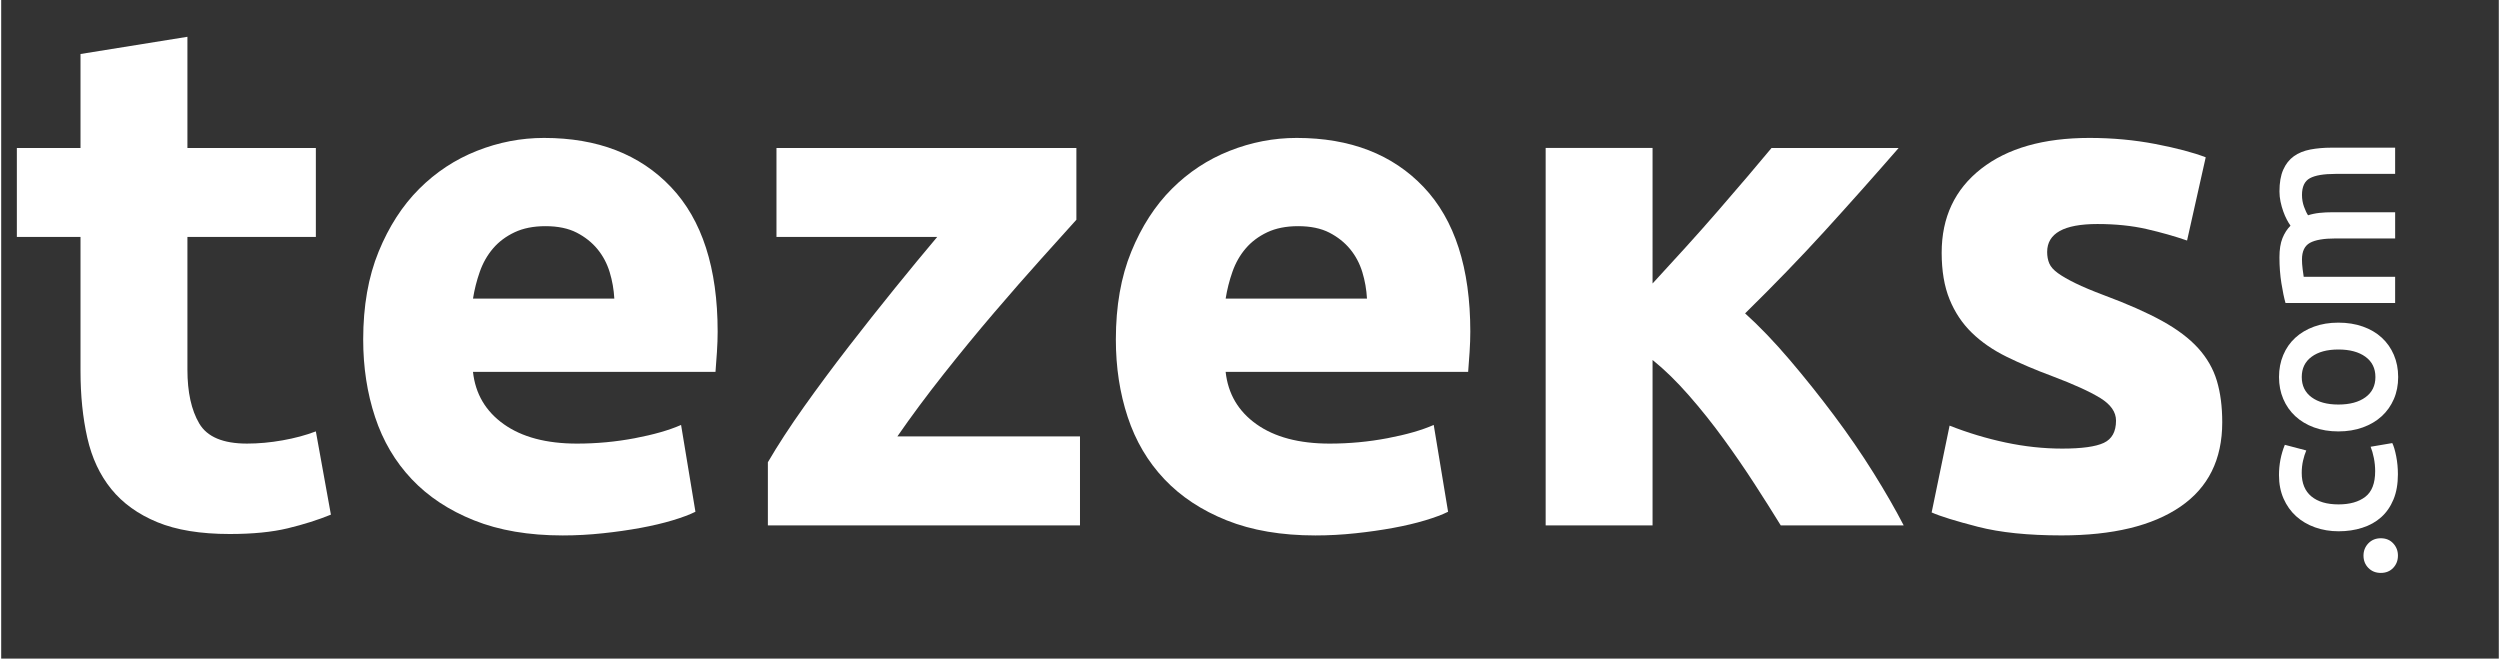
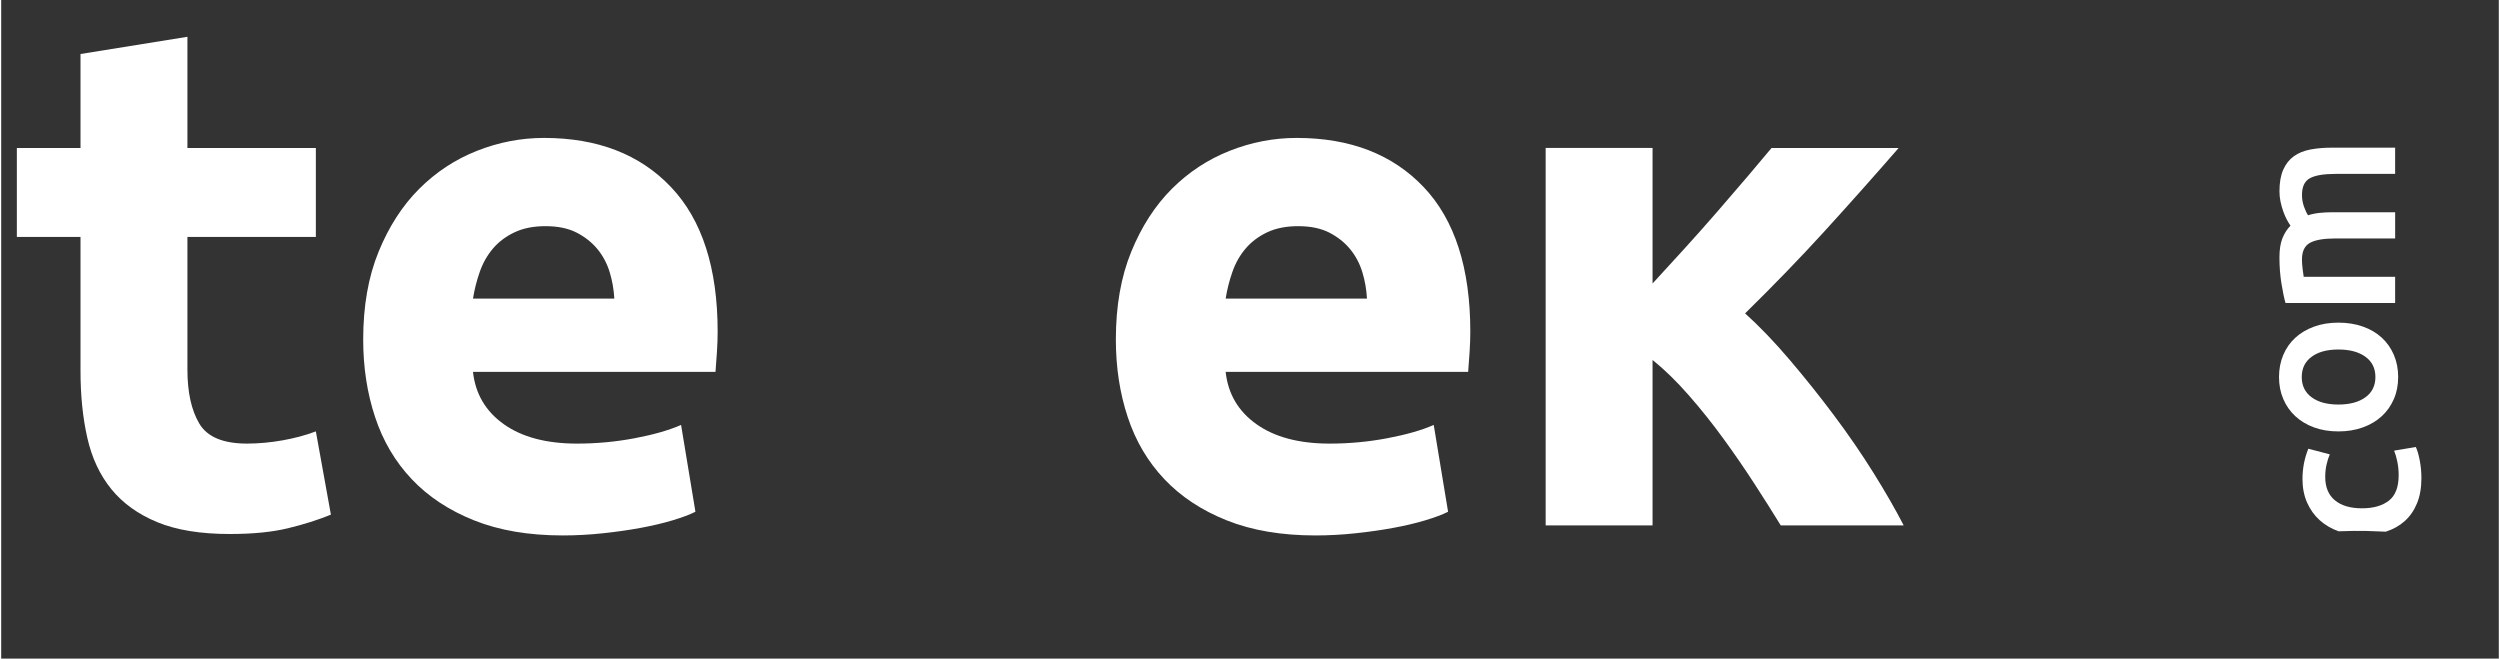
<svg xmlns="http://www.w3.org/2000/svg" version="1.1" id="Layer_1" x="0px" y="0px" width="186px" height="49px" viewBox="4.451 0.289 184.393 48.623" enable-background="new 0 0 189.255 49.489" xml:space="preserve" preserveAspectRatio="xMidYMid meet">
  <rect x="4.451" y="0.289" width="184.393" height="48.623" fill="#333333" stroke="none" />
-   <rect id="svgEditorBackground" x="0" y="0" width="189.255" height="49.489" style="fill:none;stroke:none;" />
  <g>
    <path fill="#ffffff" d="M31.177,25.357c0,-2.471,0.379,-4.635,1.139,-6.489c0.759,-1.854,1.756,-3.398,2.993,-4.635c1.236,-1.235,2.657,-2.172,4.264,-2.807c1.606,-0.636,3.258,-0.954,4.953,-0.954c3.955,0,7.08,1.21,9.376,3.629c2.295,2.418,3.443,5.977,3.443,10.673c0,0.459,-0.018,0.963,-0.053,1.51c-0.036,0.548,-0.071,1.033,-0.106,1.457H39.282c0.177,1.625,0.936,2.914,2.278,3.867c1.342,0.953,3.143,1.431,5.403,1.431c1.448,0,2.869,-0.133,4.265,-0.398c1.395,-0.265,2.533,-0.591,3.417,-0.98l1.06,6.41c-0.424,0.212,-0.989,0.423,-1.695,0.635c-0.707,0.212,-1.492,0.397,-2.357,0.556c-0.865,0.16,-1.792,0.292,-2.781,0.397c-0.989,0.106,-1.978,0.16,-2.966,0.16c-2.508,0,-4.688,-0.372,-6.542,-1.113c-1.854,-0.741,-3.39,-1.756,-4.608,-3.045c-1.218,-1.289,-2.119,-2.815,-2.702,-4.582C31.469,29.312,31.177,27.405,31.177,25.357ZM49.717,22.337c-0.036,-0.67,-0.151,-1.325,-0.344,-1.96c-0.194,-0.635,-0.495,-1.2,-0.9,-1.695c-0.407,-0.494,-0.919,-0.9,-1.536,-1.219c-0.619,-0.317,-1.387,-0.477,-2.304,-0.477c-0.883,0,-1.642,0.151,-2.278,0.451c-0.636,0.3,-1.166,0.697,-1.589,1.191c-0.424,0.495,-0.75,1.068,-0.98,1.721c-0.23,0.654,-0.397,1.316,-0.503,1.987H49.717Z" />
-     <path fill="#ffffff" d="M83.831,16.511c-0.638,0.707,-1.495,1.661,-2.574,2.86c-1.08,1.201,-2.239,2.525,-3.477,3.973c-1.239,1.448,-2.486,2.966,-3.743,4.555s-2.397,3.125,-3.423,4.609h13.482v6.568H61.053v-4.661c0.742,-1.271,1.633,-2.64,2.675,-4.105c1.041,-1.465,2.136,-2.939,3.284,-4.423c1.147,-1.483,2.286,-2.922,3.417,-4.317c1.13,-1.395,2.172,-2.657,3.125,-3.787H61.688v-6.568h22.142V16.511Z" />
    <path fill="#ffffff" d="M86.744,25.357c0-2.471,0.379-4.635,1.139-6.489c0.759-1.854,1.756-3.398,2.993-4.635   c1.236-1.235,2.657-2.172,4.264-2.807c1.606-0.636,3.258-0.954,4.953-0.954c3.955,0,7.08,1.21,9.376,3.629   c2.295,2.418,3.443,5.977,3.443,10.673c0,0.459-0.018,0.963-0.053,1.51c-0.035,0.548-0.071,1.033-0.106,1.457H94.849   c0.176,1.625,0.935,2.914,2.278,3.867c1.342,0.953,3.143,1.431,5.403,1.431c1.447,0,2.869-0.133,4.264-0.398   c1.395-0.265,2.533-0.591,3.417-0.98l1.06,6.41c-0.424,0.212-0.99,0.423-1.695,0.635c-0.707,0.212-1.492,0.397-2.357,0.556   c-0.866,0.16-1.793,0.292-2.781,0.397c-0.989,0.106-1.978,0.16-2.966,0.16c-2.508,0-4.688-0.372-6.542-1.113   c-1.854-0.741-3.391-1.756-4.609-3.045c-1.218-1.289-2.119-2.815-2.702-4.582C87.035,29.312,86.744,27.405,86.744,25.357z    M105.284,22.337c-0.036-0.67-0.151-1.325-0.344-1.96c-0.194-0.635-0.495-1.2-0.9-1.695c-0.406-0.494-0.919-0.9-1.536-1.219   c-0.619-0.317-1.386-0.477-2.305-0.477c-0.883,0-1.642,0.151-2.278,0.451c-0.635,0.3-1.165,0.697-1.588,1.191   c-0.424,0.495-0.751,1.068-0.98,1.721c-0.23,0.654-0.397,1.316-0.503,1.987H105.284z" />
-     <path fill="#ffffff" d="M156.612,33.408c1.447,0,2.471-0.141,3.072-0.424c0.6-0.282,0.9-0.829,0.9-1.642   c0-0.636-0.389-1.192-1.165-1.669c-0.778-0.477-1.96-1.015-3.549-1.615c-1.236-0.458-2.357-0.936-3.364-1.431   c-1.006-0.494-1.863-1.086-2.569-1.774c-0.707-0.688-1.254-1.509-1.642-2.463c-0.389-0.954-0.583-2.101-0.583-3.443   c0-2.612,0.971-4.678,2.914-6.198c1.942-1.518,4.608-2.277,7.999-2.277c1.695,0,3.319,0.151,4.873,0.45   c1.554,0.3,2.79,0.627,3.708,0.98l-1.377,6.145c-0.918-0.318-1.916-0.6-2.993-0.848c-1.078-0.246-2.287-0.371-3.628-0.371   c-2.472,0-3.708,0.688-3.708,2.065c0,0.318,0.053,0.601,0.159,0.848s0.318,0.485,0.636,0.714c0.318,0.231,0.75,0.479,1.297,0.746   c0.547,0.267,1.245,0.561,2.093,0.88c1.729,0.642,3.16,1.274,4.291,1.896c1.129,0.623,2.021,1.296,2.675,2.019   c0.653,0.722,1.112,1.524,1.377,2.405c0.265,0.881,0.398,1.902,0.398,3.064c0,2.749-1.033,4.828-3.1,6.238   c-2.065,1.409-4.988,2.114-8.766,2.114c-2.472,0-4.529-0.213-6.171-0.636s-2.781-0.776-3.417-1.059l1.325-6.41   c1.341,0.53,2.719,0.945,4.131,1.246C153.839,33.258,155.235,33.408,156.612,33.408z" />
    <path fill="#ffffff" d="M27.682,32.137c-0.742,0.283,-1.562,0.503,-2.463,0.662c-0.901,0.16,-1.775,0.239,-2.622,0.239c-1.767,0,-2.94,-0.495,-3.523,-1.483S18.2,29.242,18.2,27.582v-9.799h9.482v-6.568H18.2v-8.21l-7.893,1.271v6.939h-4.7v6.568h4.7v9.905c0,1.801,0.167,3.443,0.503,4.927c0.335,1.482,0.927,2.746,1.774,3.787c0.848,1.042,1.977,1.854,3.39,2.437c1.412,0.583,3.196,0.874,5.35,0.874c1.695,0,3.125,-0.141,4.291,-0.423c1.165,-0.282,2.225,-0.617,3.178,-1.006L27.682,32.137Z" />
    <path fill="#ffffff" d="M142.681,35.203c-0.883-1.414-1.854-2.829-2.914-4.244c-1.06-1.416-2.154-2.786-3.284-4.113   c-1.13-1.326-2.225-2.467-3.284-3.422c2.119-2.079,4.07-4.096,5.854-6.052c1.782-1.955,3.61-4.007,5.482-6.158h-9.384   c-0.494,0.598-1.085,1.299-1.773,2.106c-0.688,0.808-1.419,1.66-2.196,2.554c-0.776,0.896-1.579,1.799-2.407,2.712   c-0.83,0.913-1.632,1.791-2.408,2.633V11.212h-7.892v27.864h7.892V26.864c0.881,0.708,1.771,1.576,2.67,2.602   c0.899,1.026,1.753,2.097,2.564,3.212c0.812,1.115,1.578,2.23,2.3,3.345c0.723,1.116,1.365,2.133,1.93,3.053h9.076   C144.305,37.909,143.563,36.618,142.681,35.203z" />
    <g>
-       <path fill="#ffffff" d="M180.133,40.027c0.374,0,0.678,0.125,0.912,0.375c0.235,0.251,0.352,0.552,0.352,0.904    c0,0.363-0.117,0.667-0.352,0.912c-0.234,0.245-0.538,0.368-0.912,0.368c-0.373,0-0.68-0.123-0.92-0.368    c-0.239-0.245-0.359-0.549-0.359-0.912c0-0.352,0.12-0.653,0.359-0.904C179.454,40.152,179.76,40.027,180.133,40.027z" />
-       <path fill="#ffffff" d="M177.014,39.512c-0.618,0-1.196-0.096-1.735-0.288c-0.539-0.192-1.005-0.466-1.4-0.824    c-0.394-0.357-0.703-0.792-0.928-1.304c-0.224-0.512-0.336-1.088-0.336-1.728c0-0.789,0.145-1.536,0.432-2.239l1.583,0.416    c-0.096,0.224-0.176,0.477-0.24,0.76c-0.064,0.283-0.096,0.583-0.096,0.904c0,0.756,0.237,1.333,0.711,1.727    c0.475,0.395,1.144,0.592,2.007,0.592c0.832,0,1.491-0.187,1.976-0.56c0.485-0.373,0.728-1.003,0.728-1.888    c0-0.33-0.032-0.656-0.096-0.976s-0.144-0.597-0.24-0.832l1.6-0.271c0.106,0.213,0.202,0.536,0.288,0.968    c0.085,0.432,0.127,0.877,0.127,1.335c0,0.714-0.109,1.335-0.328,1.863c-0.219,0.528-0.522,0.965-0.912,1.312    c-0.389,0.346-0.854,0.605-1.392,0.775C178.228,39.427,177.644,39.512,177.014,39.512z" />
+       <path fill="#ffffff" d="M177.014,39.512c-0.539-0.192-1.005-0.466-1.4-0.824    c-0.394-0.357-0.703-0.792-0.928-1.304c-0.224-0.512-0.336-1.088-0.336-1.728c0-0.789,0.145-1.536,0.432-2.239l1.583,0.416    c-0.096,0.224-0.176,0.477-0.24,0.76c-0.064,0.283-0.096,0.583-0.096,0.904c0,0.756,0.237,1.333,0.711,1.727    c0.475,0.395,1.144,0.592,2.007,0.592c0.832,0,1.491-0.187,1.976-0.56c0.485-0.373,0.728-1.003,0.728-1.888    c0-0.33-0.032-0.656-0.096-0.976s-0.144-0.597-0.24-0.832l1.6-0.271c0.106,0.213,0.202,0.536,0.288,0.968    c0.085,0.432,0.127,0.877,0.127,1.335c0,0.714-0.109,1.335-0.328,1.863c-0.219,0.528-0.522,0.965-0.912,1.312    c-0.389,0.346-0.854,0.605-1.392,0.775C178.228,39.427,177.644,39.512,177.014,39.512z" />
      <path fill="#ffffff" d="M176.999,24.109c0.661,0,1.264,0.096,1.807,0.288c0.544,0.192,1.008,0.464,1.392,0.816    c0.384,0.352,0.683,0.775,0.896,1.271c0.213,0.496,0.32,1.042,0.32,1.64s-0.107,1.141-0.32,1.631    c-0.213,0.491-0.512,0.912-0.896,1.264c-0.384,0.352-0.848,0.626-1.392,0.824c-0.543,0.197-1.146,0.296-1.807,0.296    s-1.261-0.099-1.799-0.296c-0.539-0.198-1-0.475-1.384-0.832c-0.384-0.357-0.68-0.782-0.887-1.272    c-0.208-0.491-0.312-1.029-0.312-1.615s0.104-1.128,0.312-1.624c0.208-0.496,0.503-0.92,0.887-1.272    c0.384-0.352,0.845-0.626,1.384-0.824C175.738,24.208,176.337,24.109,176.999,24.109z M176.999,26.092    c-0.832,0-1.49,0.178-1.975,0.536c-0.486,0.357-0.728,0.855-0.728,1.496c0,0.64,0.242,1.138,0.728,1.495    c0.485,0.357,1.143,0.536,1.975,0.536c0.842,0,1.509-0.179,1.999-0.536c0.491-0.357,0.736-0.855,0.736-1.495    c0-0.64-0.245-1.138-0.736-1.496C178.507,26.271,177.841,26.092,176.999,26.092z" />
      <path fill="#ffffff" d="M176.791,17.893c-0.875,0-1.506,0.11-1.896,0.328c-0.389,0.219-0.583,0.627-0.583,1.224    c0,0.214,0.016,0.448,0.048,0.704c0.032,0.256,0.059,0.447,0.08,0.576h6.75v1.936h-8.093c-0.107-0.374-0.208-0.861-0.304-1.464    c-0.096-0.602-0.144-1.239-0.144-1.911c0-0.576,0.075-1.048,0.224-1.416c0.15-0.368,0.347-0.674,0.592-0.92    c-0.085-0.117-0.176-0.267-0.271-0.448c-0.096-0.181-0.184-0.384-0.264-0.608c-0.08-0.224-0.147-0.461-0.2-0.712    c-0.053-0.25-0.08-0.504-0.08-0.76c0-0.65,0.093-1.186,0.28-1.607c0.187-0.421,0.447-0.751,0.783-0.992    c0.336-0.24,0.741-0.405,1.215-0.496c0.475-0.09,0.995-0.136,1.56-0.136h4.702v1.936h-4.398c-0.875,0-1.506,0.106-1.896,0.32    c-0.389,0.213-0.583,0.624-0.583,1.231c0,0.31,0.051,0.603,0.152,0.88c0.102,0.277,0.2,0.485,0.296,0.624    c0.267-0.085,0.549-0.145,0.848-0.176c0.299-0.033,0.619-0.048,0.96-0.048h4.622v1.935H176.791z" />
    </g>
  </g>
</svg>